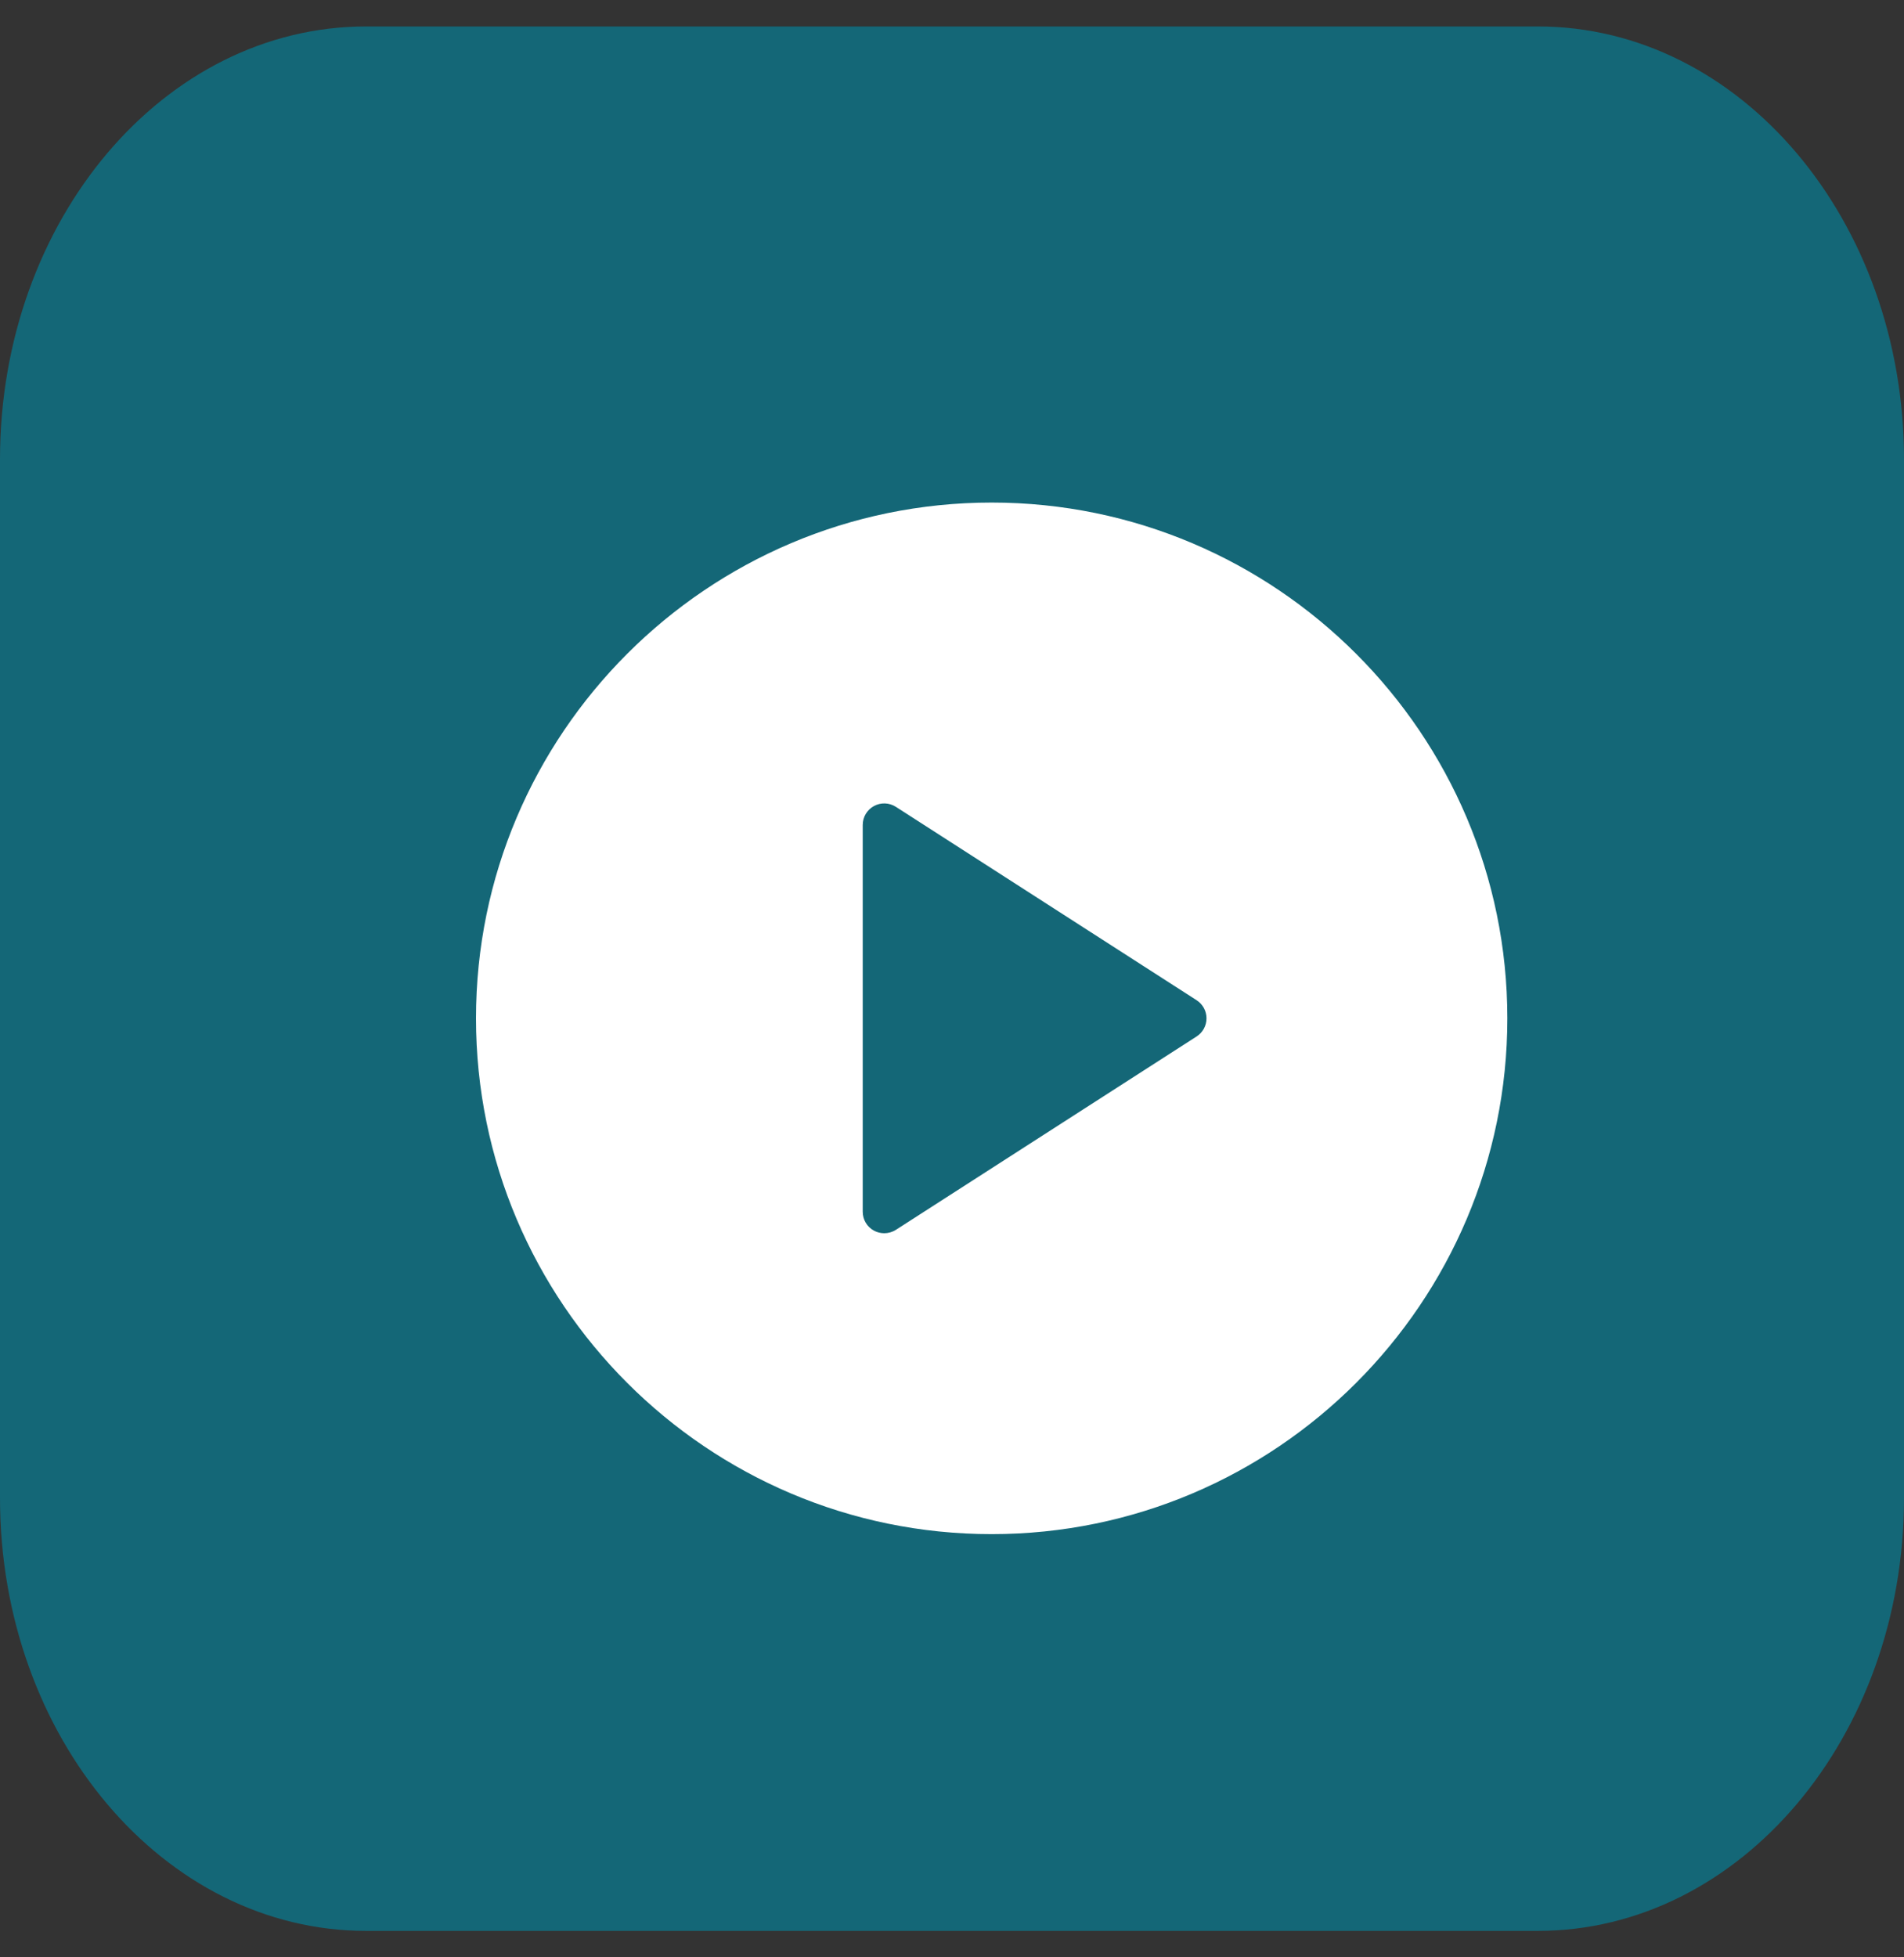
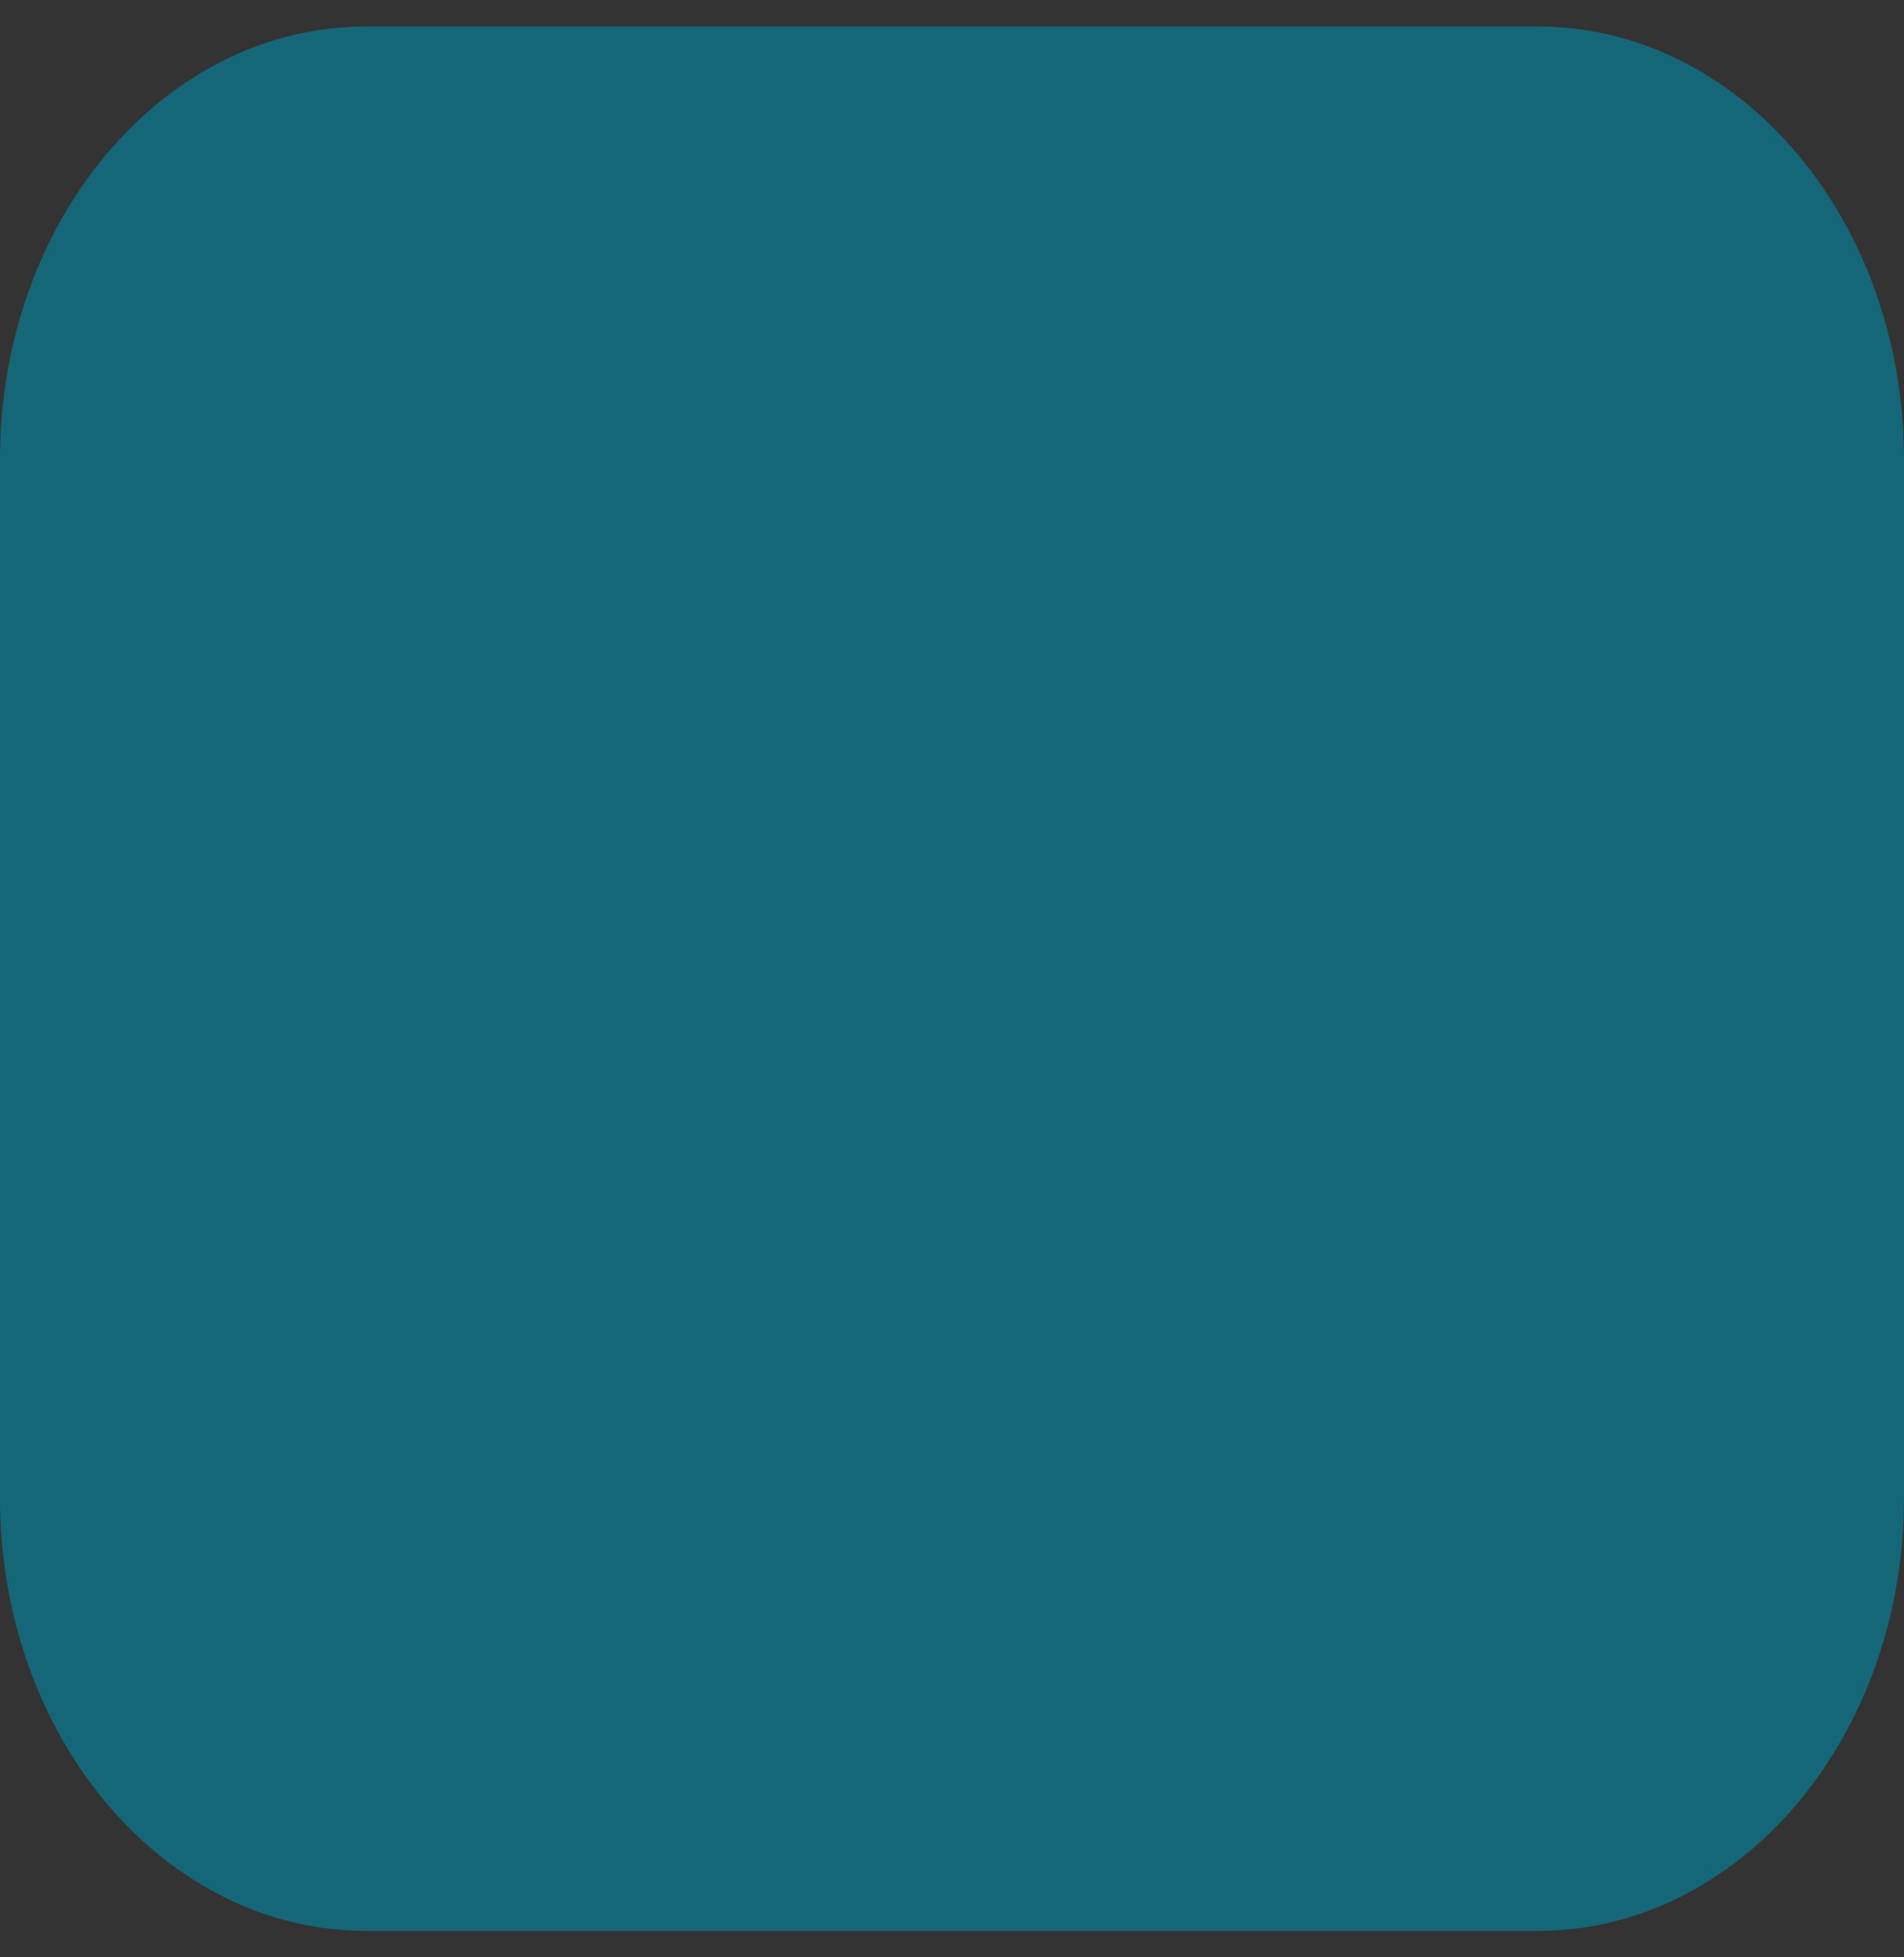
<svg xmlns="http://www.w3.org/2000/svg" width="36" height="37" viewBox="0 0 36 37" fill="none">
  <rect x="0" y="0" width="36" height="37" fill="#333333" stroke="none" />
  <path d="M-1.21597e-06 8.682L-3.57639e-07 28.318C-1.6012e-07 32.837 3.1 36.5 6.923 36.5L29.077 36.5C32.9 36.5 36 32.837 36 28.318L36 8.682C36 4.163 32.9 0.5 29.077 0.5L6.923 0.5C3.1 0.5 -1.41349e-06 4.163 -1.21597e-06 8.682Z" fill="#146777" />
  <g clip-path="url(#clip0_2458_785)">
-     <path d="M18.75 9.5C13.373 9.5 9 13.874 9 19.25C9 24.626 13.373 29 18.75 29C24.127 29 28.5 24.626 28.5 19.25C28.5 13.874 24.127 9.5 18.75 9.5ZM22.626 19.592L16.939 23.248C16.872 23.291 16.795 23.312 16.719 23.312C16.652 23.312 16.585 23.296 16.524 23.263C16.393 23.192 16.312 23.055 16.312 22.906V15.594C16.312 15.445 16.393 15.309 16.524 15.237C16.653 15.166 16.814 15.171 16.939 15.252L22.626 18.908C22.742 18.983 22.812 19.112 22.812 19.25C22.812 19.388 22.742 19.517 22.626 19.592Z" fill="white" />
-   </g>
+     </g>
  <defs>
    <clipPath id="clip0_2458_785">
      <rect width="19.5" height="19.5" fill="white" transform="translate(9 9.5)" />
    </clipPath>
  </defs>
</svg>